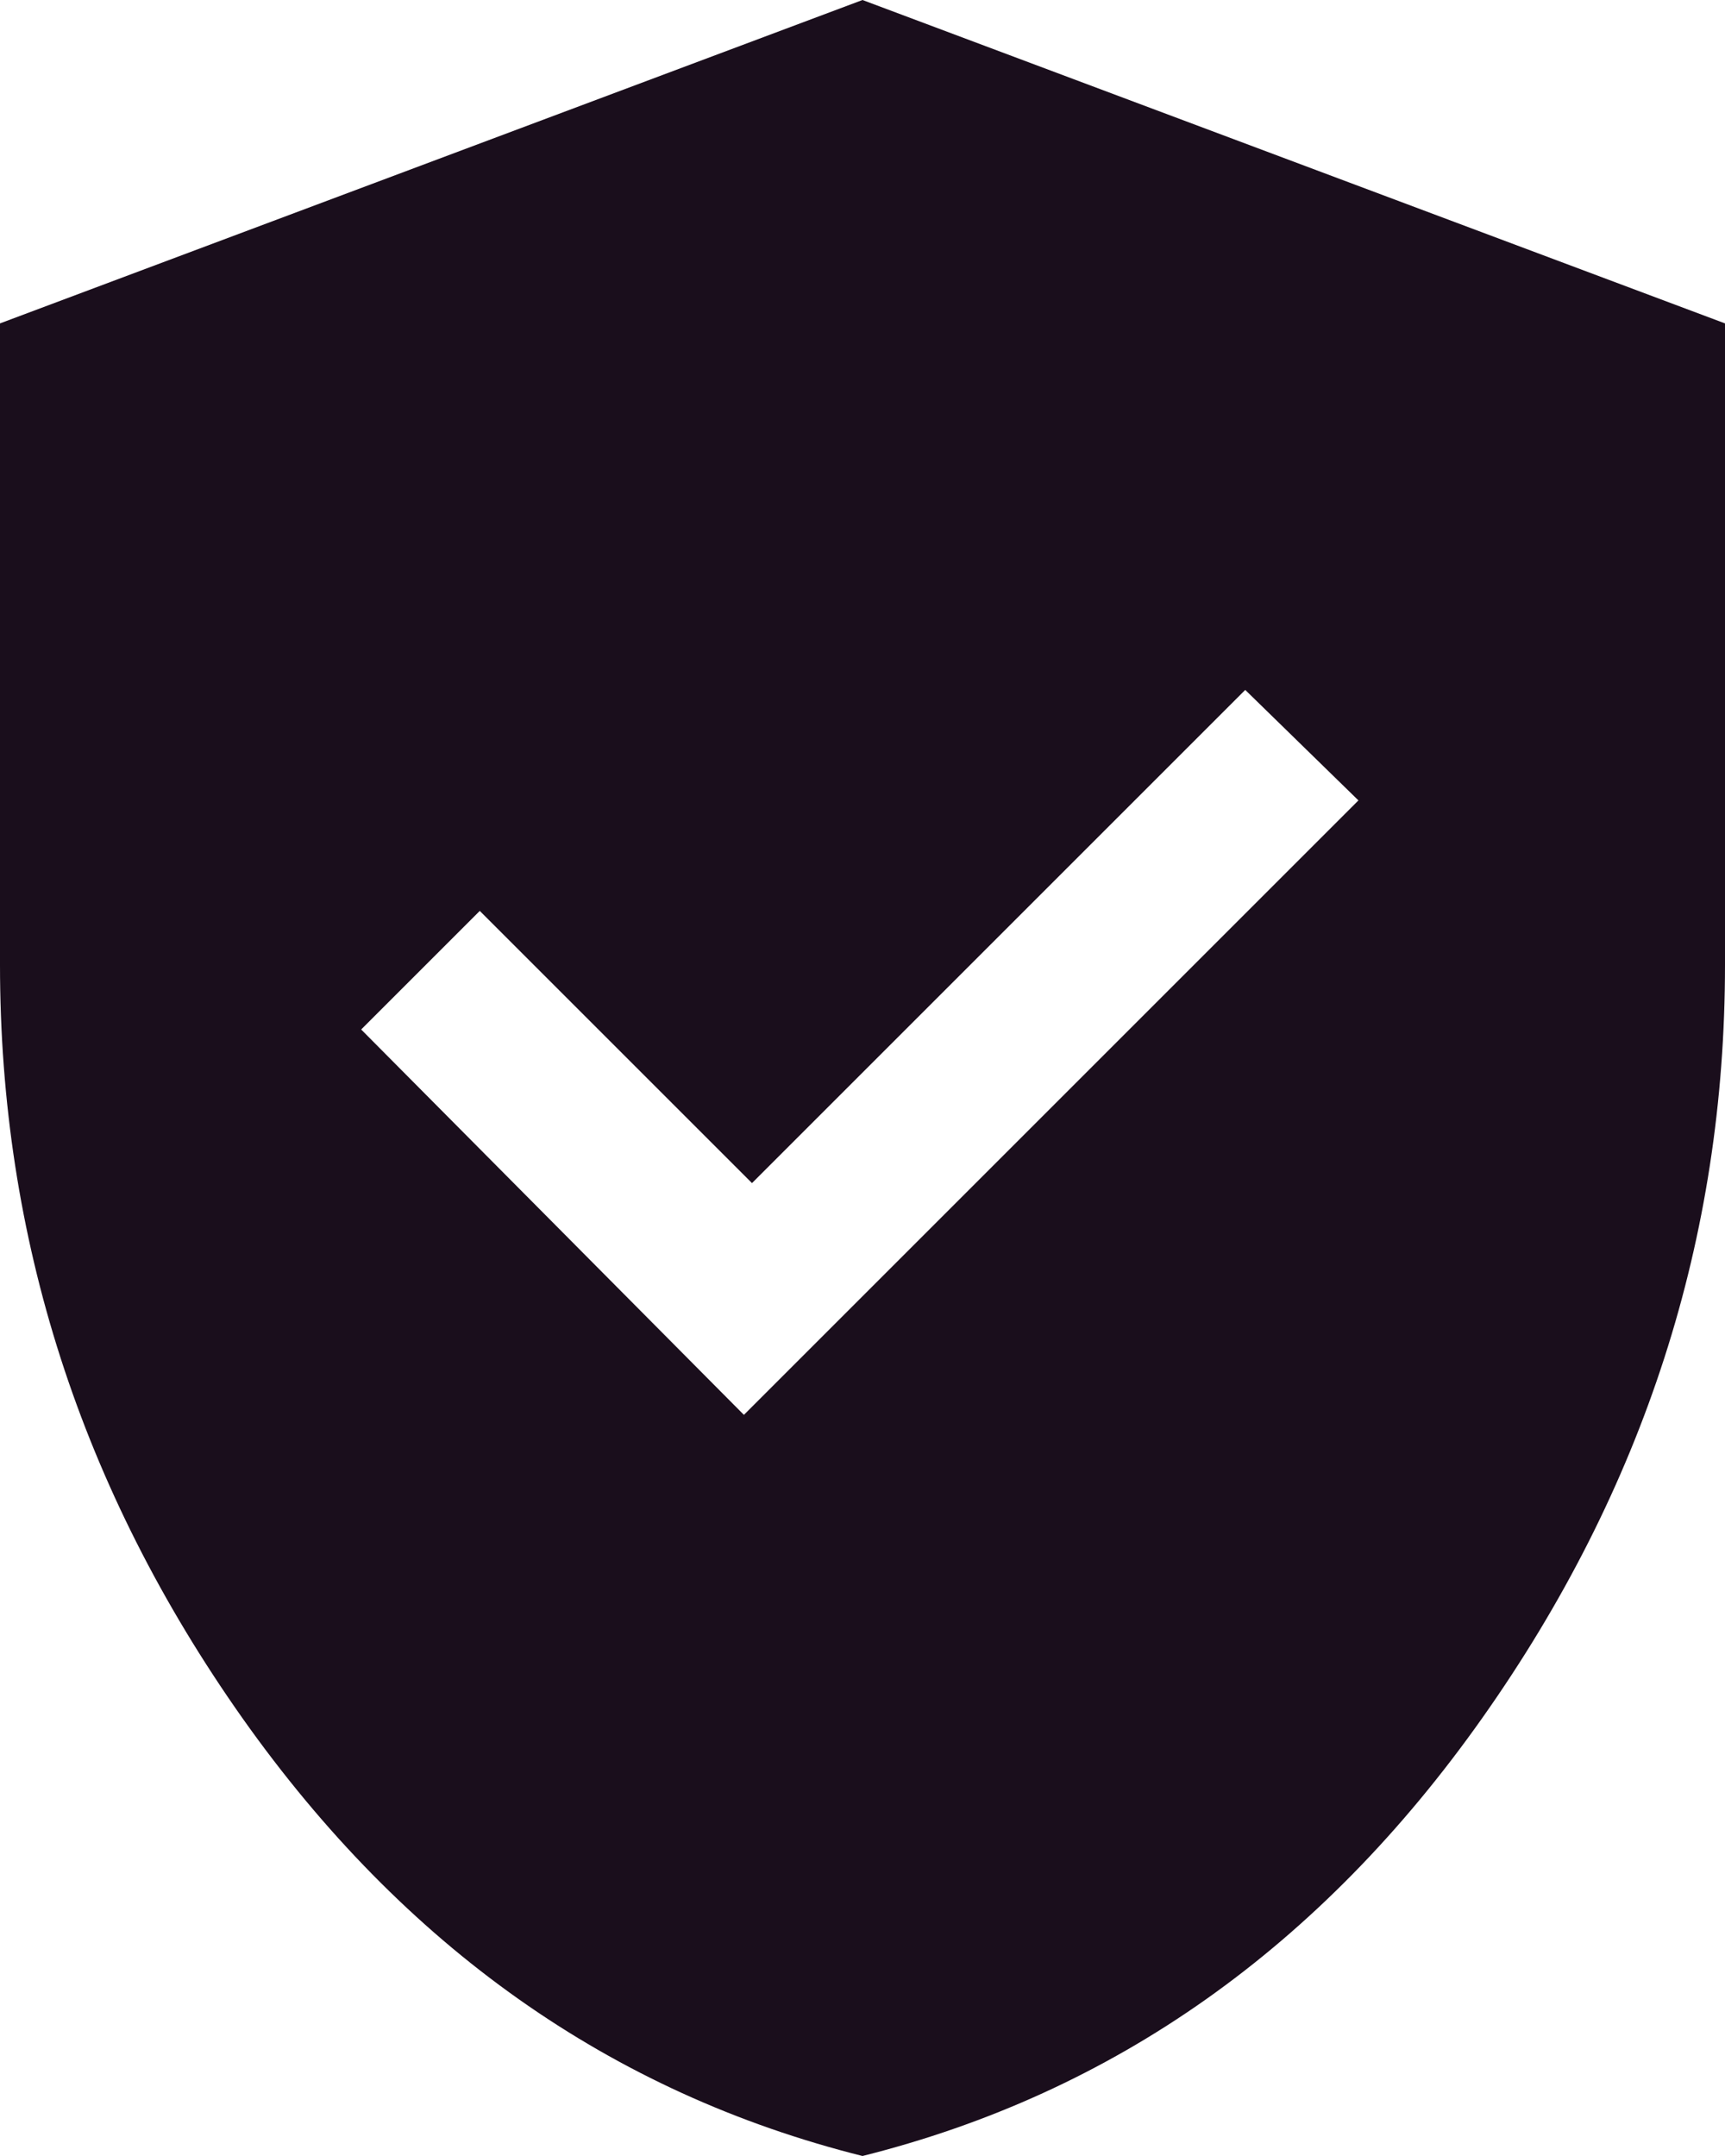
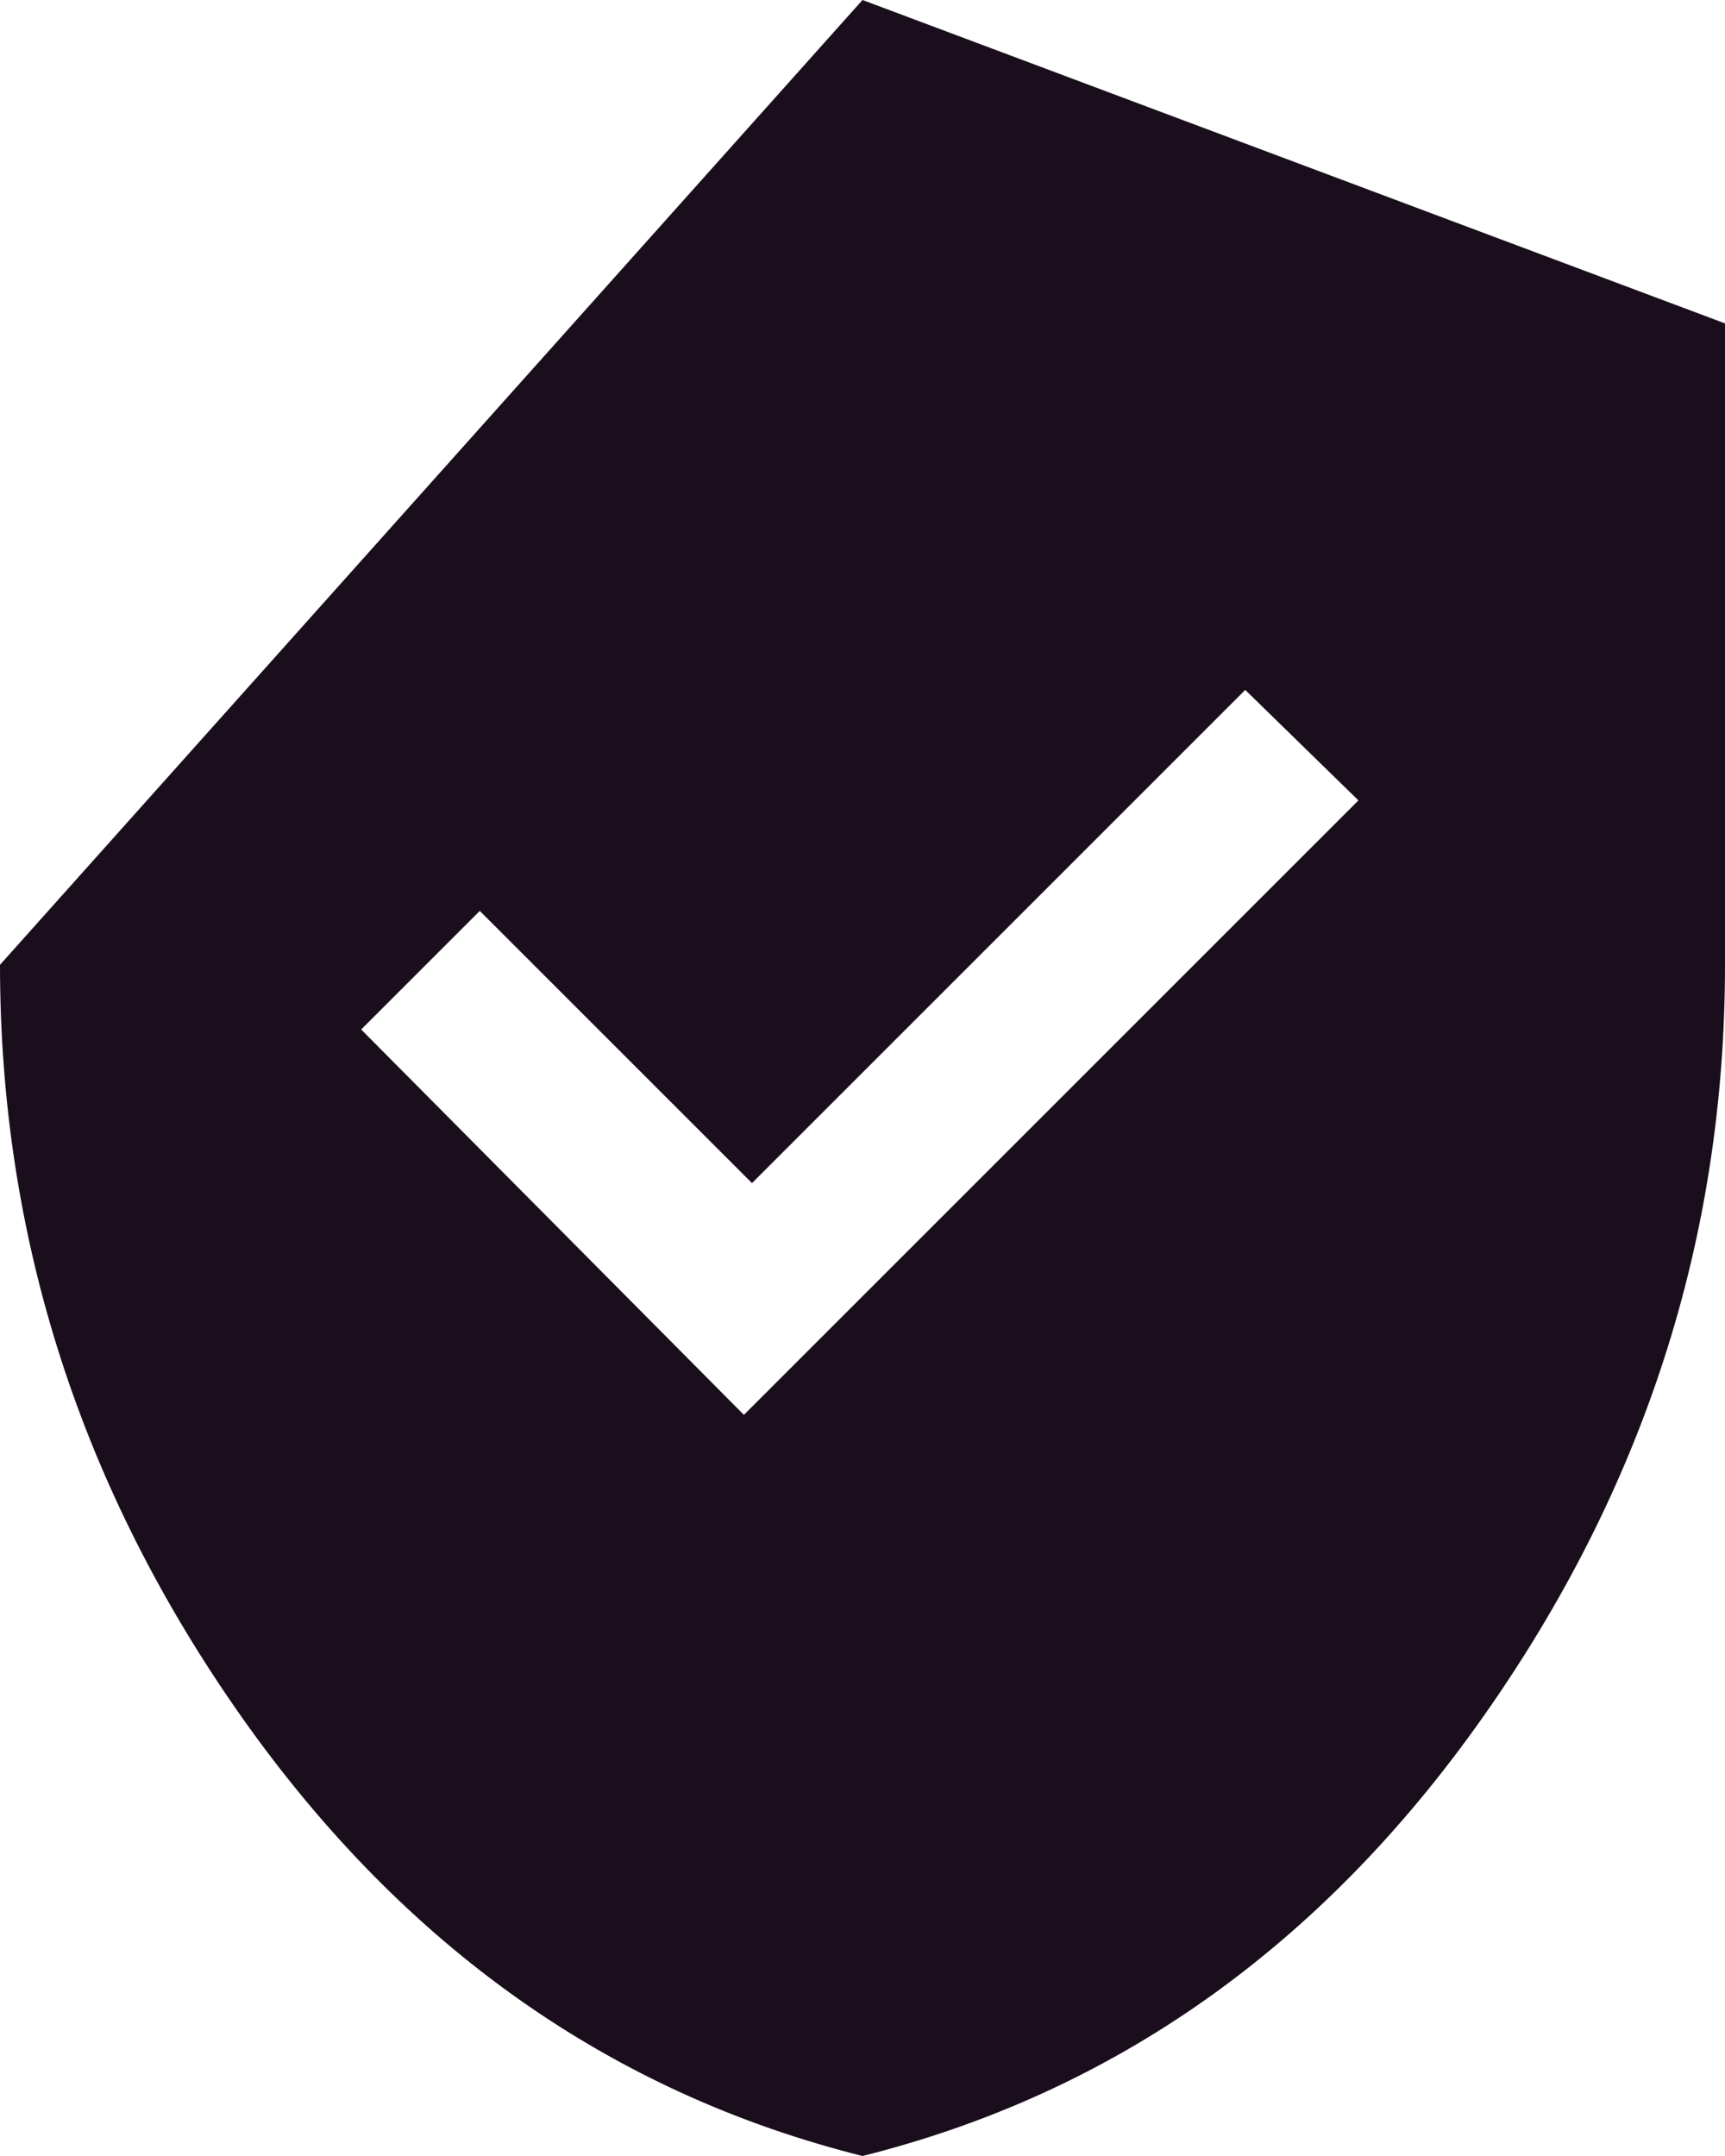
<svg xmlns="http://www.w3.org/2000/svg" id="a" viewBox="0 0 32 40">
-   <path d="M13.8,26.25l11.4-11.4-2.1-2.05-9.15,9.15-5.05-5.05-2.2,2.2s7.1,7.15,7.1,7.15Zm2.2,13.75c-4.67-1.17-8.5-3.88-11.5-8.12C1.5,27.63,0,22.97,0,17.9V6L16,0l16,6v11.9c0,5.07-1.5,9.72-4.5,13.97s-6.83,6.96-11.5,8.13Z" style="fill:#1a0e1c;" />
+   <path d="M13.8,26.25l11.4-11.4-2.1-2.05-9.15,9.15-5.05-5.05-2.2,2.2s7.1,7.15,7.1,7.15Zm2.2,13.75c-4.67-1.17-8.5-3.88-11.5-8.12C1.5,27.63,0,22.97,0,17.9L16,0l16,6v11.9c0,5.07-1.5,9.72-4.5,13.97s-6.83,6.96-11.5,8.13Z" style="fill:#1a0e1c;" />
</svg>